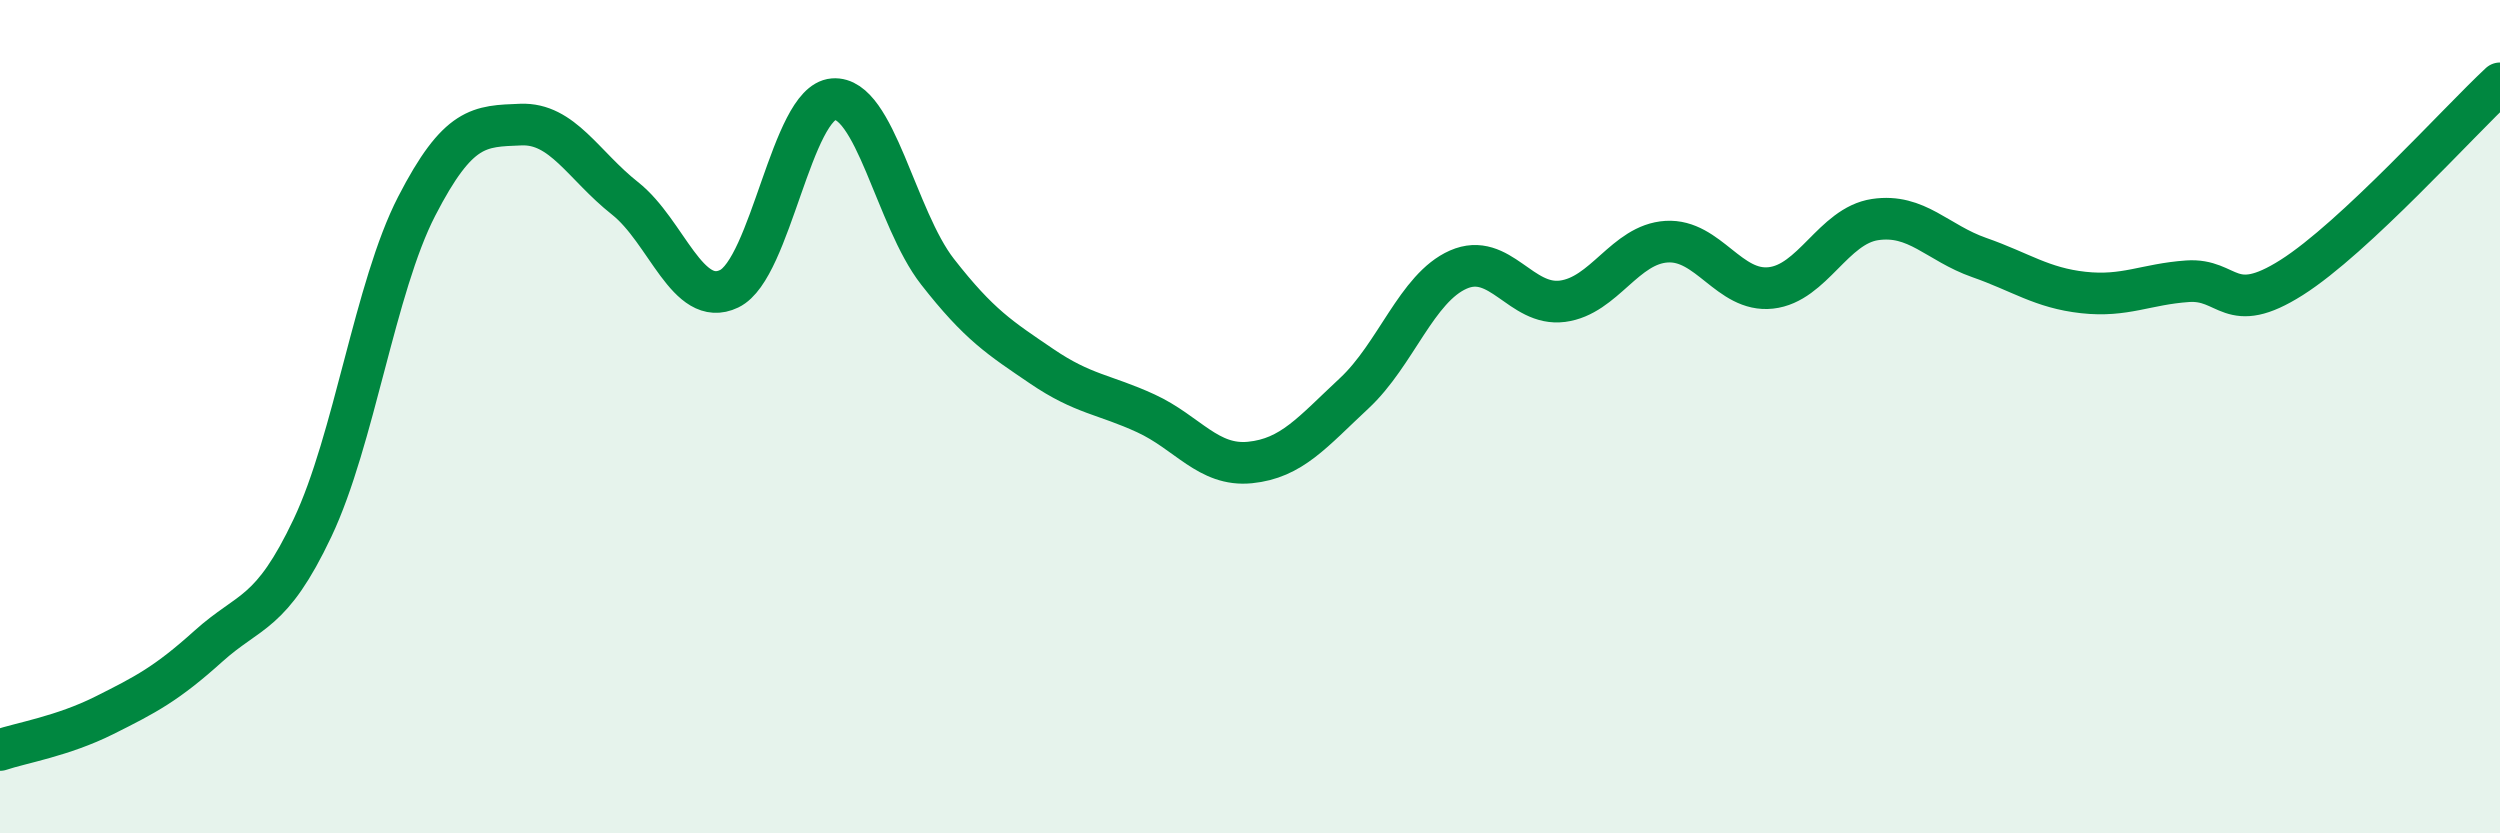
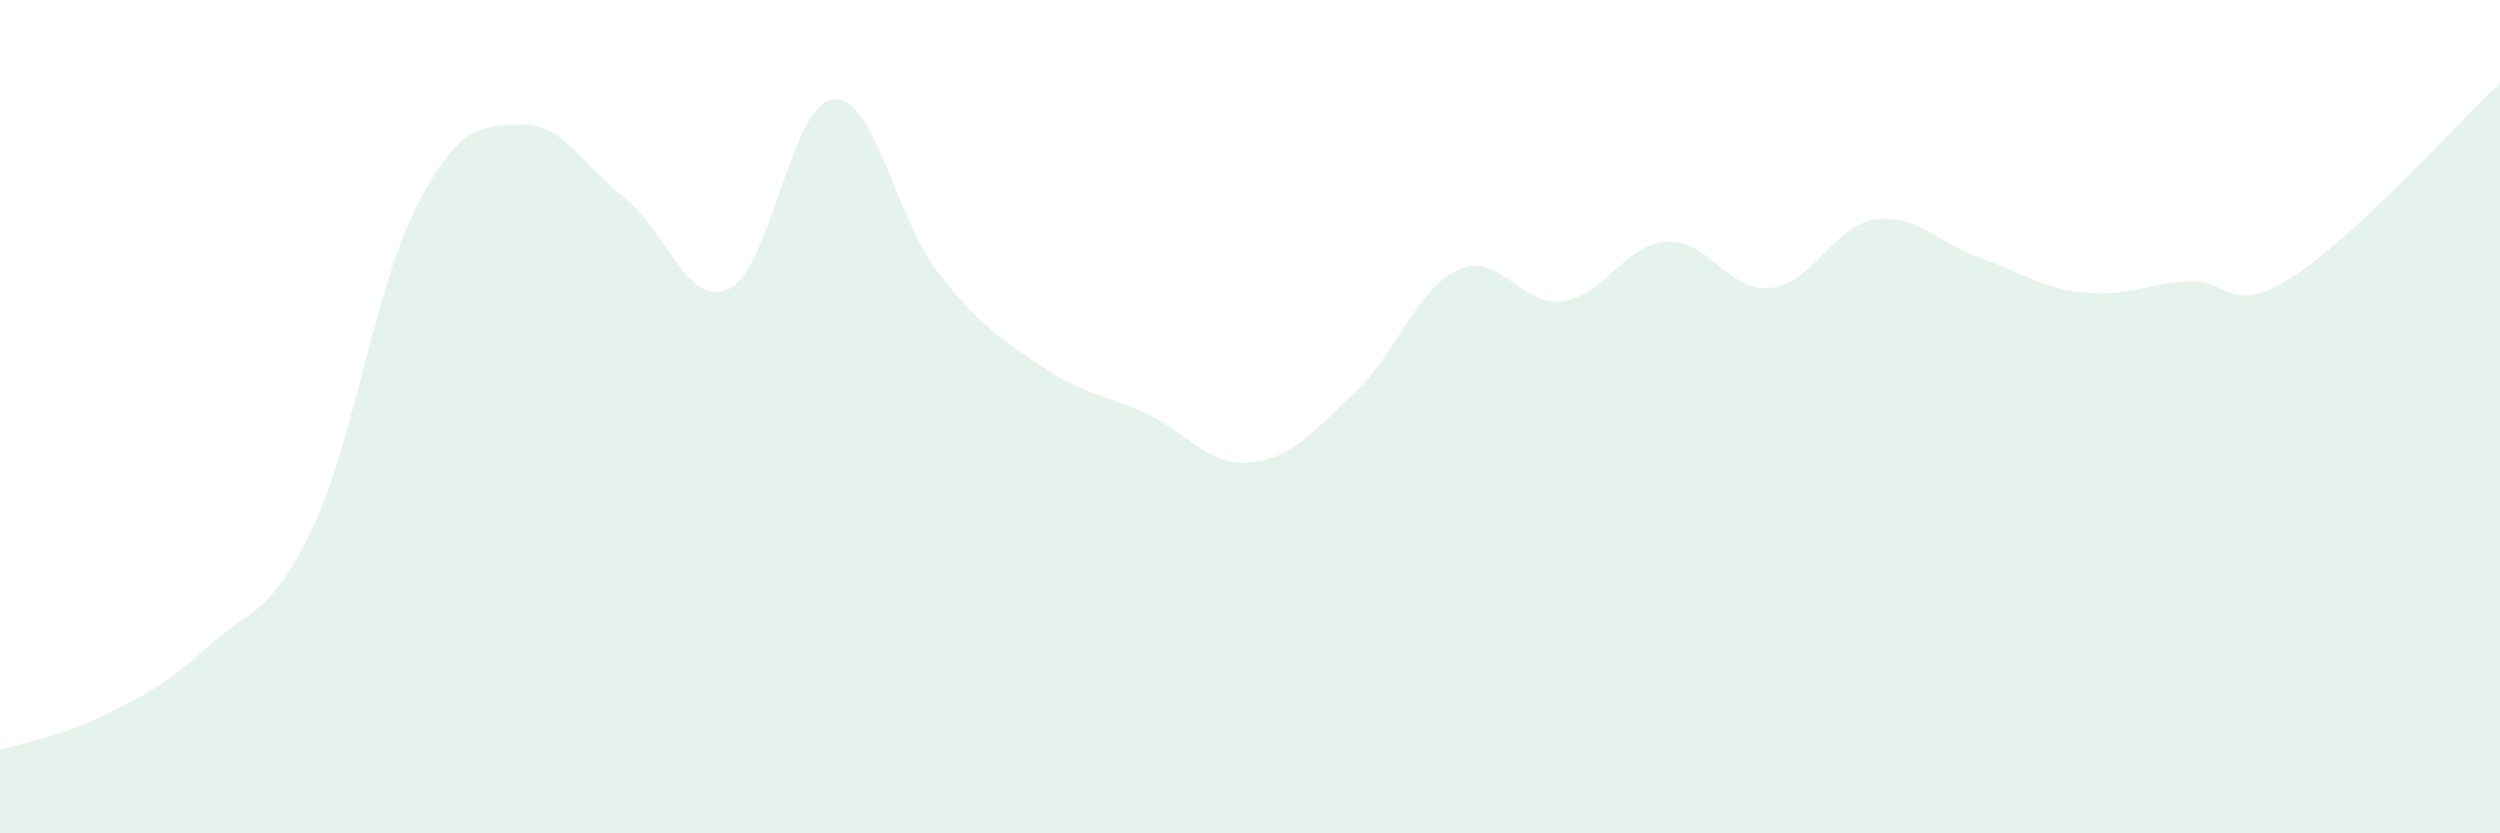
<svg xmlns="http://www.w3.org/2000/svg" width="60" height="20" viewBox="0 0 60 20">
  <path d="M 0,18 C 0.5,17.83 1.5,17.67 2.5,17.17 C 3.5,16.67 4,16.41 5,15.51 C 6,14.61 6.5,14.78 7.5,12.67 C 8.5,10.56 9,6.89 10,4.95 C 11,3.01 11.5,3.03 12.5,2.99 C 13.5,2.95 14,3.97 15,4.76 C 16,5.55 16.5,7.41 17.5,6.93 C 18.5,6.45 19,2.46 20,2.38 C 21,2.3 21.5,5.24 22.5,6.52 C 23.5,7.8 24,8.11 25,8.79 C 26,9.47 26.5,9.46 27.5,9.92 C 28.5,10.38 29,11.2 30,11.1 C 31,11 31.5,10.37 32.5,9.44 C 33.5,8.51 34,6.91 35,6.47 C 36,6.03 36.5,7.36 37.5,7.23 C 38.5,7.1 39,5.86 40,5.8 C 41,5.74 41.5,7.02 42.5,6.91 C 43.5,6.8 44,5.42 45,5.27 C 46,5.12 46.5,5.83 47.5,6.18 C 48.5,6.53 49,6.91 50,7.02 C 51,7.13 51.5,6.82 52.5,6.75 C 53.5,6.68 53.5,7.61 55,6.66 C 56.5,5.71 59,2.93 60,2L60 20L0 20Z" fill="#008740" opacity="0.1" stroke-linecap="round" stroke-linejoin="round" />
-   <path d="M 0,18 C 0.5,17.83 1.5,17.67 2.5,17.17 C 3.5,16.67 4,16.41 5,15.51 C 6,14.61 6.5,14.78 7.5,12.67 C 8.5,10.56 9,6.89 10,4.95 C 11,3.01 11.5,3.03 12.5,2.99 C 13.5,2.95 14,3.97 15,4.76 C 16,5.55 16.5,7.41 17.5,6.93 C 18.5,6.45 19,2.46 20,2.38 C 21,2.3 21.5,5.24 22.5,6.52 C 23.5,7.8 24,8.11 25,8.79 C 26,9.47 26.5,9.46 27.5,9.92 C 28.5,10.38 29,11.2 30,11.1 C 31,11 31.5,10.37 32.5,9.44 C 33.5,8.51 34,6.91 35,6.47 C 36,6.03 36.5,7.36 37.5,7.23 C 38.5,7.1 39,5.86 40,5.8 C 41,5.74 41.5,7.02 42.5,6.91 C 43.5,6.8 44,5.42 45,5.27 C 46,5.12 46.5,5.83 47.5,6.18 C 48.5,6.53 49,6.91 50,7.02 C 51,7.13 51.5,6.82 52.5,6.75 C 53.5,6.68 53.5,7.61 55,6.66 C 56.5,5.71 59,2.93 60,2" stroke="#008740" stroke-width="1" fill="none" stroke-linecap="round" stroke-linejoin="round" />
</svg>